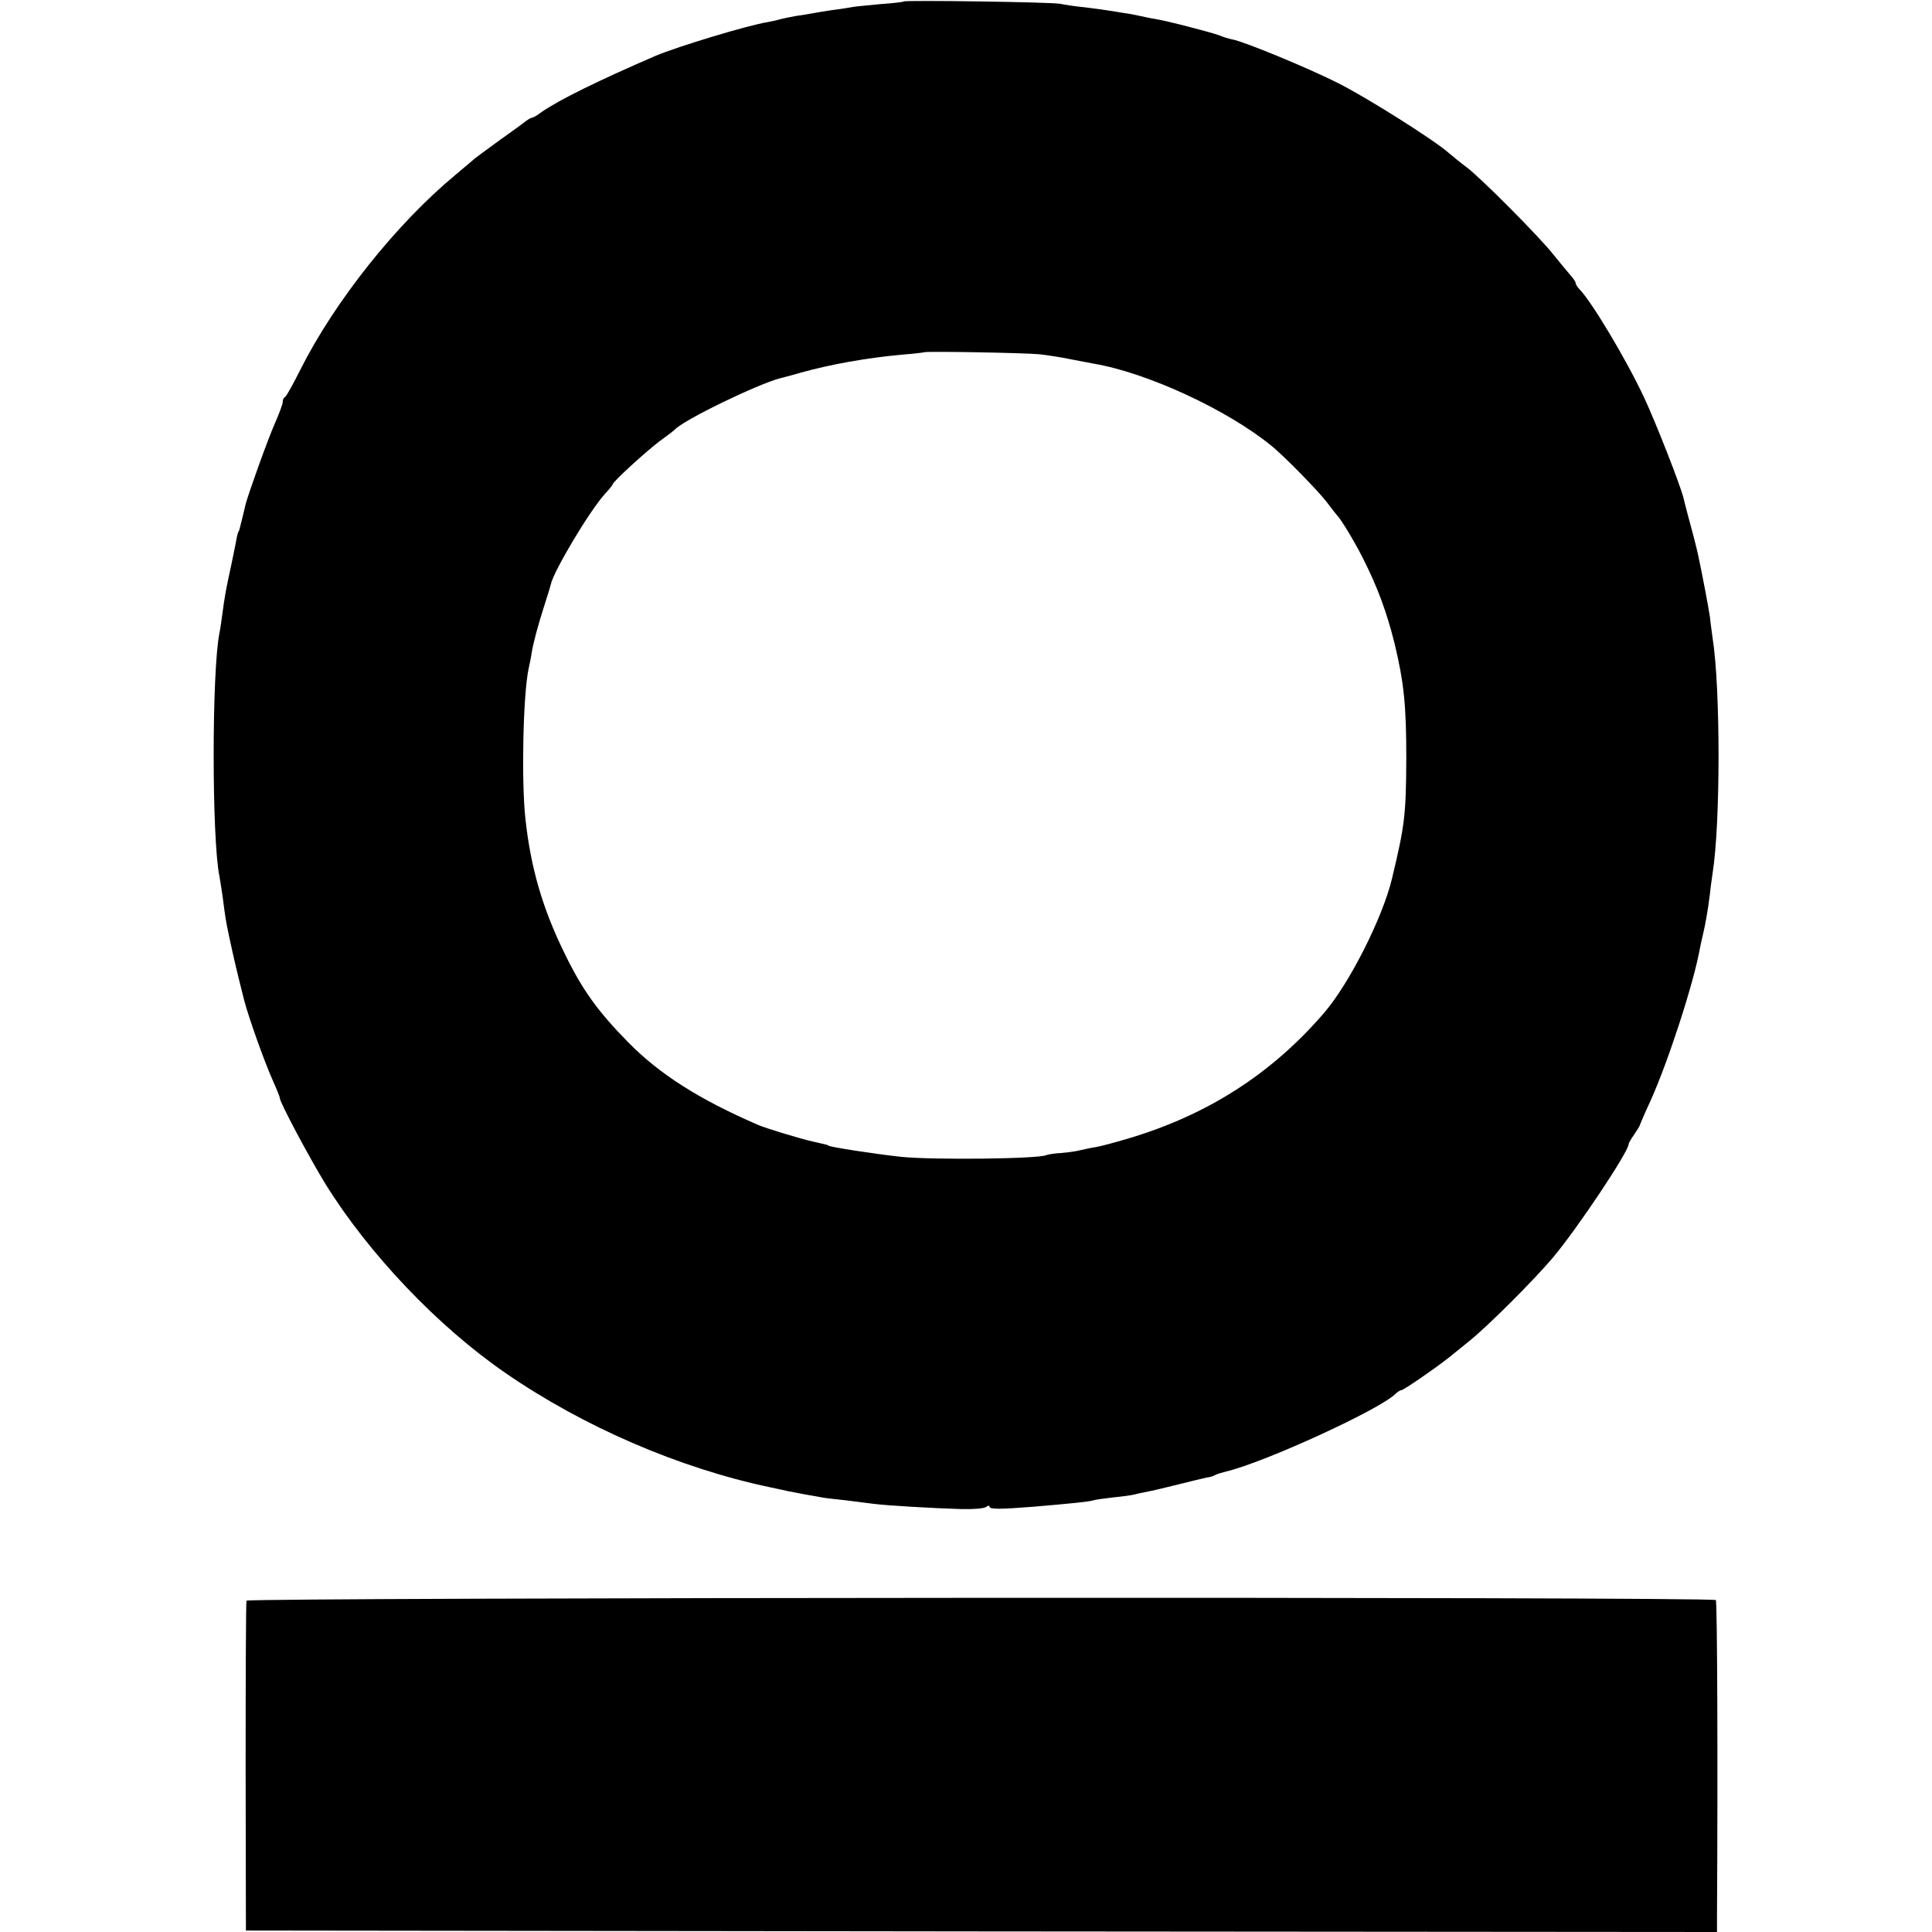
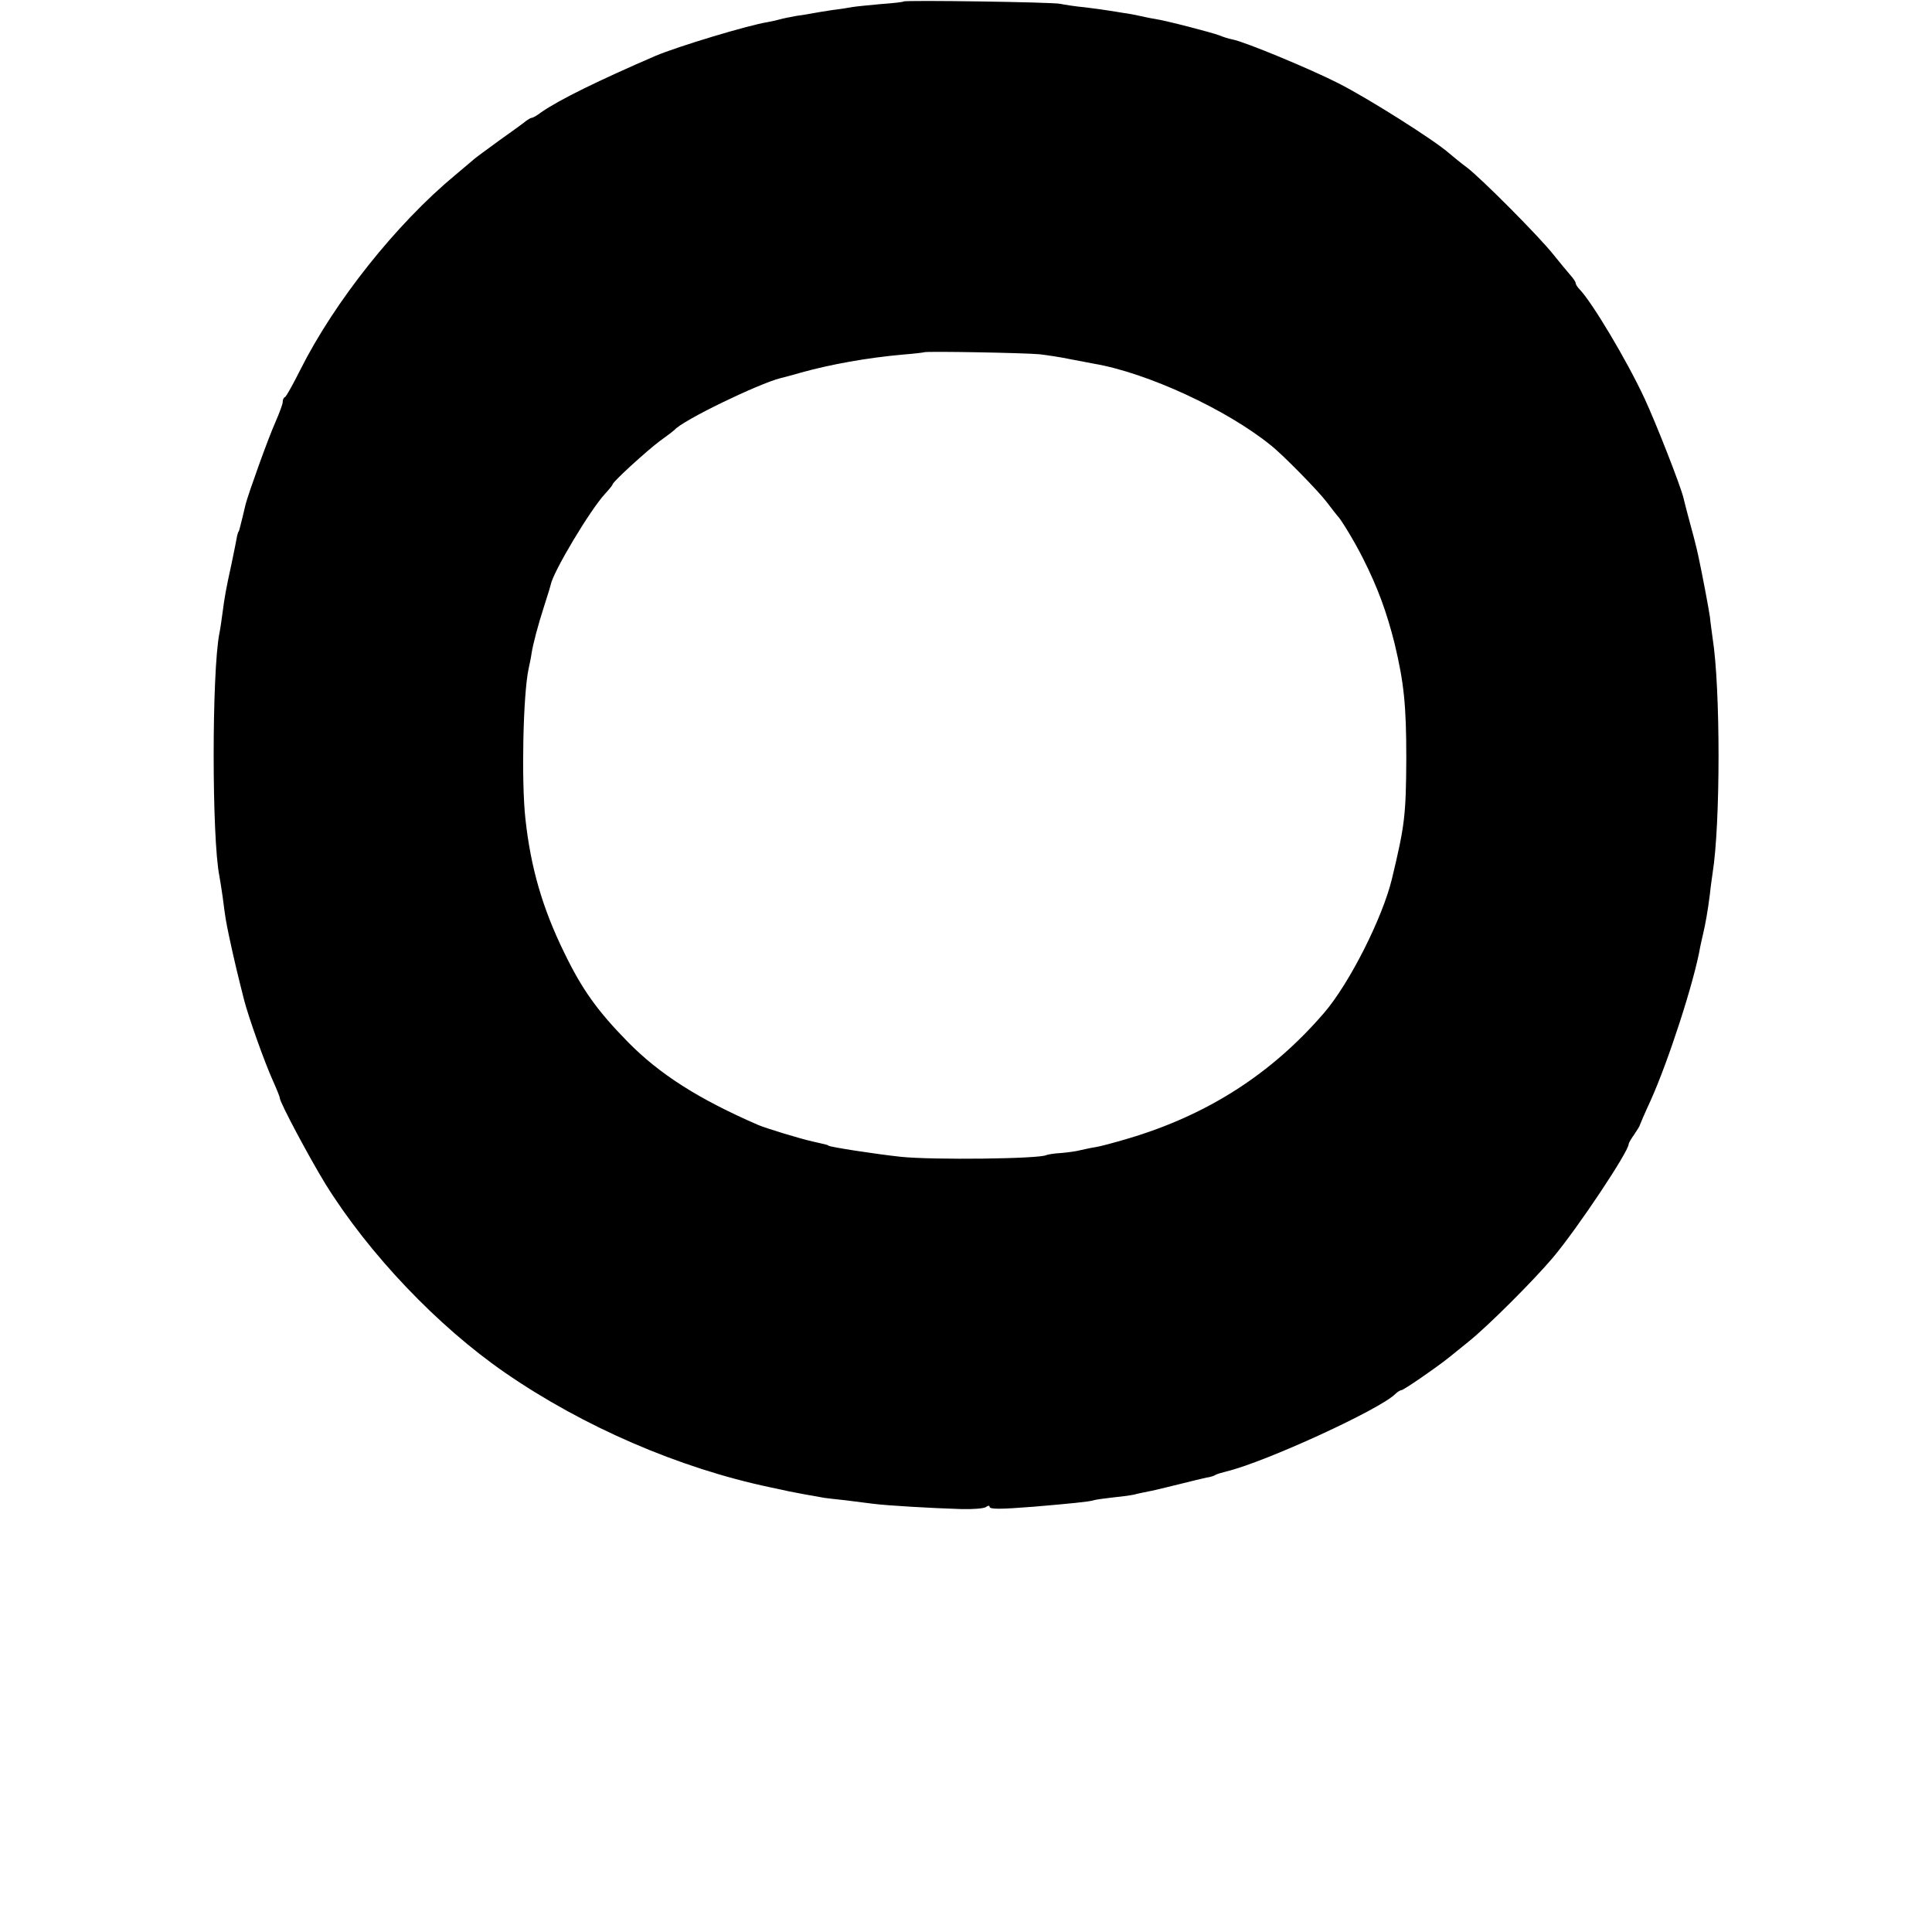
<svg xmlns="http://www.w3.org/2000/svg" version="1.0" width="656pt" height="656pt" viewBox="0 0 656 656" preserveAspectRatio="xMidYMid meet">
  <g transform="translate(0,656) scale(0.1,-0.1)" fill="#000000" stroke="none">
    <path d="M3068 6555 c-1 -2 -37 -6 -79 -9 -42 -4 -85 -8 -95 -10 -11 -2 -41 -7 -67 -10 -27 -4 -57 -9 -67 -11 -9 -2 -35 -6 -56 -9 -22 -4 -47 -9 -57 -12 -11 -3 -29 -7 -40 -9 -65 -10 -307 -83 -382 -115 -192 -83 -325 -148 -387 -191 -14 -11 -29 -19 -32 -19 -4 0 -12 -5 -19 -10 -7 -6 -48 -36 -92 -67 -44 -32 -82 -60 -85 -63 -3 -3 -32 -27 -65 -55 -200 -166 -409 -429 -525 -660 -25 -50 -48 -91 -52 -93 -5 -2 -8 -9 -8 -17 0 -7 -12 -39 -26 -71 -24 -54 -89 -235 -100 -276 -6 -25 -14 -60 -19 -78 -2 -8 -4 -15 -5 -15 -1 0 -3 -7 -5 -15 -1 -8 -10 -51 -19 -95 -19 -87 -23 -109 -31 -170 -3 -22 -7 -51 -10 -65 -26 -132 -26 -697 0 -825 2 -11 7 -42 11 -70 10 -77 10 -77 22 -135 18 -84 29 -129 51 -216 15 -58 69 -210 97 -272 13 -29 24 -56 24 -60 0 -15 100 -202 155 -292 147 -237 381 -483 610 -641 265 -183 591 -324 900 -389 22 -5 49 -10 60 -13 19 -4 94 -18 125 -23 8 -1 40 -5 70 -8 30 -4 73 -9 95 -12 46 -6 199 -15 300 -18 39 -1 76 2 83 7 6 5 12 6 12 1 0 -9 35 -9 149 0 130 11 186 17 201 21 8 3 38 7 65 10 28 3 61 7 75 10 14 4 36 8 50 11 14 2 60 14 102 24 43 11 86 21 95 23 10 1 23 5 28 8 6 4 24 9 40 13 132 32 520 210 573 263 7 7 17 13 21 13 7 0 116 75 156 107 6 4 38 31 72 58 65 52 220 207 286 285 84 100 257 360 257 385 0 4 9 19 19 33 10 15 19 29 19 32 1 3 17 41 37 84 59 131 147 400 168 521 2 11 7 31 10 45 7 29 16 78 23 135 2 22 7 54 9 70 27 167 27 630 0 799 -2 17 -7 49 -9 71 -5 34 -26 145 -40 210 -5 24 -21 86 -36 140 -6 22 -12 47 -14 55 -11 44 -93 253 -132 337 -61 131 -179 328 -221 371 -7 7 -13 17 -13 21 0 4 -8 16 -18 27 -9 10 -35 42 -57 69 -48 61 -247 261 -295 297 -19 14 -46 36 -60 48 -48 43 -276 187 -375 237 -96 49 -318 141 -360 149 -11 2 -31 8 -45 14 -27 10 -180 50 -220 56 -14 2 -36 7 -50 10 -14 3 -38 8 -55 10 -16 3 -39 6 -50 8 -11 2 -47 7 -80 11 -33 3 -71 9 -85 12 -28 6 -526 13 -532 8z m463 -1198 c25 -3 72 -10 105 -17 32 -6 68 -13 79 -15 181 -31 451 -156 600 -277 42 -33 163 -157 190 -193 17 -22 32 -42 35 -45 13 -12 61 -92 88 -146 50 -99 80 -181 107 -288 32 -134 40 -209 40 -391 -1 -193 -5 -227 -49 -410 -32 -132 -144 -354 -230 -454 -178 -207 -396 -347 -666 -427 -47 -14 -96 -27 -110 -29 -14 -2 -36 -7 -50 -10 -14 -4 -44 -8 -67 -10 -23 -1 -45 -5 -50 -7 -24 -13 -384 -17 -493 -6 -84 9 -241 33 -247 38 -3 3 -5 3 -53 14 -45 10 -159 45 -185 56 -203 88 -336 173 -443 282 -104 106 -156 179 -216 303 -74 151 -114 289 -132 455 -14 127 -8 423 11 510 3 14 8 37 10 52 5 32 22 96 42 158 20 62 20 64 23 75 9 45 134 254 185 309 14 15 25 29 25 31 0 9 118 116 161 148 24 17 46 34 49 37 26 32 285 157 360 176 8 2 40 10 70 19 101 28 223 50 345 61 39 3 71 7 73 8 4 4 344 -2 393 -7z" />
-     <path d="M837 1125 c-2 -5 -3 -260 -3 -565 l1 -555 2498 -3 2497 -2 0 57 c3 503 1 1065 -4 1070 -11 12 -4985 9 -4989 -2z" />
  </g>
</svg>